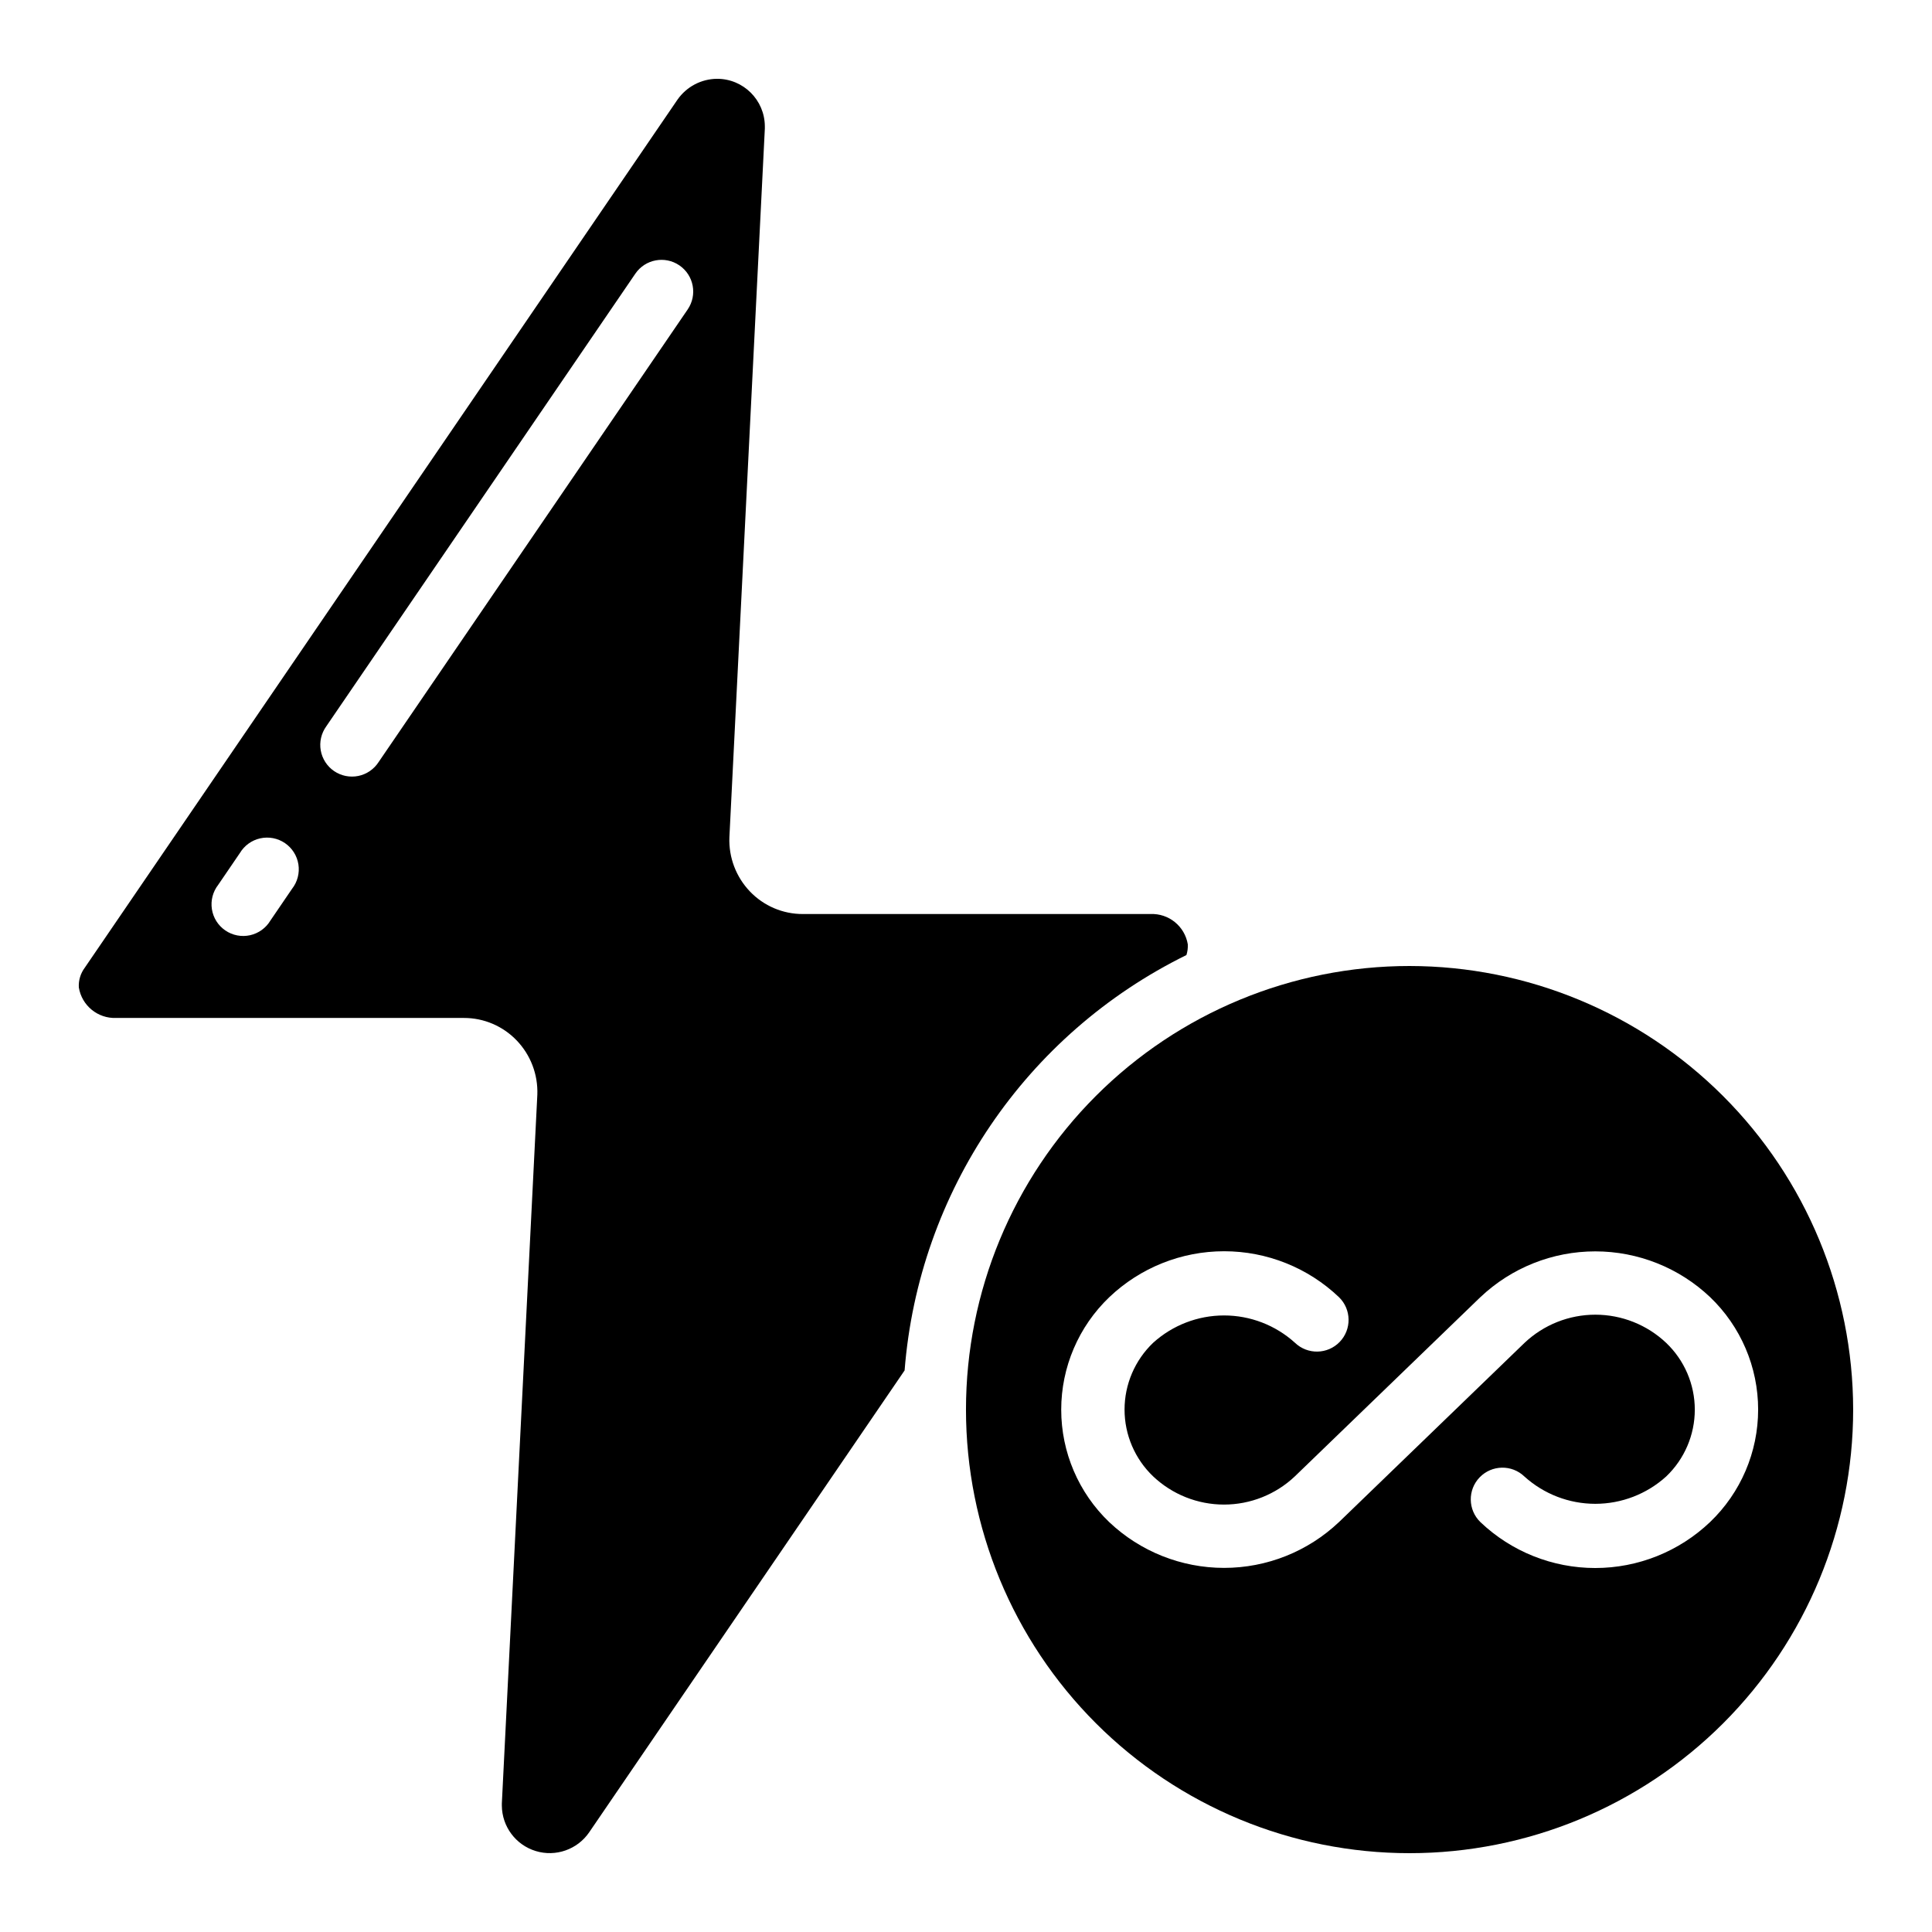
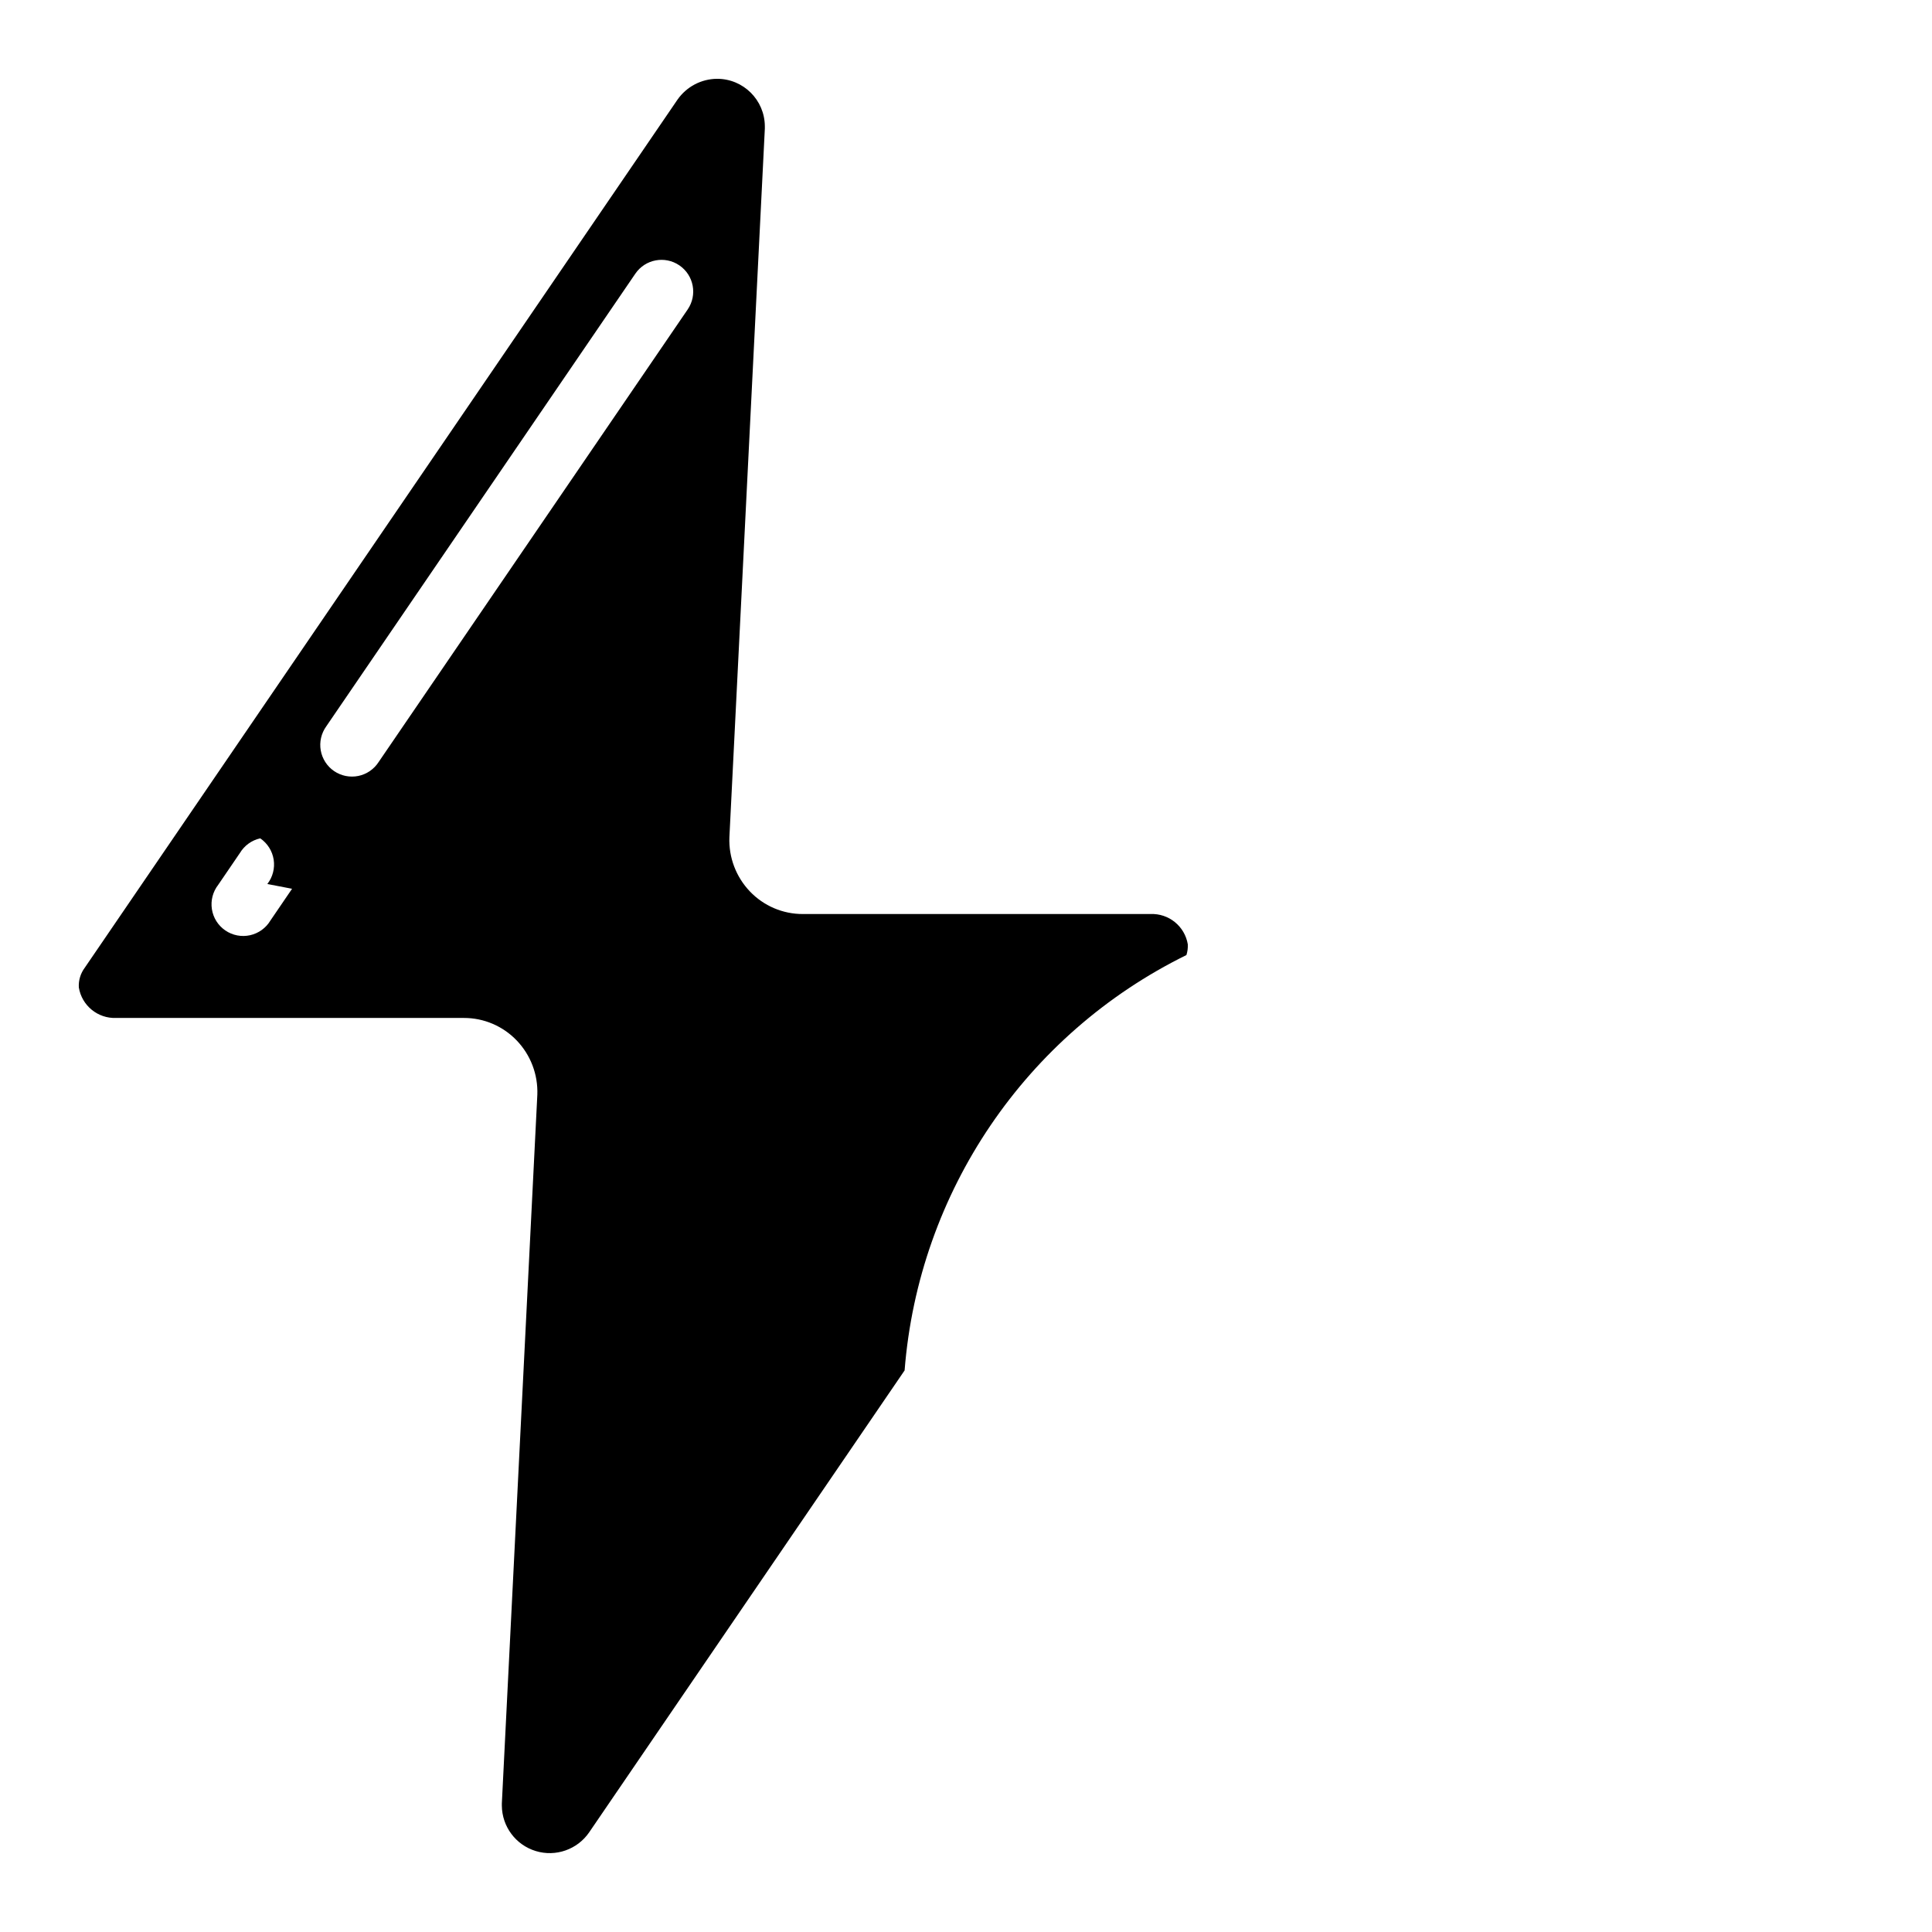
<svg xmlns="http://www.w3.org/2000/svg" fill="#000000" width="800px" height="800px" version="1.1" viewBox="144 144 512 512">
  <g>
-     <path d="m458.41 397.11c0.293-0.914 0.418-1.879 0.371-2.836-0.789-4.809-5.051-8.266-9.918-8.047h-92.098c-5.301 0.016-10.371-2.148-14.031-5.984-3.676-3.848-5.641-9.02-5.438-14.336l9.395-187.84v-0.586c-0.027-6.981-5.703-12.617-12.68-12.598-4.18 0.039-8.078 2.098-10.473 5.527l-157.07 230.04c-1.125 1.5-1.684 3.348-1.578 5.223 0.777 4.82 5.039 8.297 9.918 8.094h92.113c5.297-0.016 10.363 2.148 14.023 5.977 3.68 3.844 5.648 9.016 5.457 14.336l-9.406 187.84v0.59c0.043 5.539 3.676 10.414 8.977 12.031 5.297 1.621 11.035-0.391 14.168-4.961l83.59-122.41c3.719-47.301 32.102-89.133 74.68-110.07zm-237.01-17.574-5.727 8.398c-1.184 1.992-3.141 3.41-5.406 3.91-2.266 0.504-4.637 0.043-6.551-1.266-1.918-1.309-3.207-3.352-3.562-5.644-0.355-2.289 0.254-4.629 1.68-6.457l5.727-8.398v0.004c1.188-1.996 3.141-3.414 5.406-3.914s4.637-0.043 6.555 1.266c1.914 1.309 3.203 3.352 3.559 5.644s-0.254 4.629-1.68 6.457zm104.85-153.54-81.91 119.95c-1.227 1.906-3.172 3.238-5.391 3.691-2.223 0.449-4.531-0.016-6.406-1.289-1.871-1.277-3.148-3.258-3.543-5.492-0.391-2.231 0.141-4.527 1.465-6.367l81.906-119.96c2.613-3.832 7.836-4.82 11.668-2.207 3.836 2.613 4.824 7.84 2.211 11.672z" />
-     <path d="m517.55 400c-31.18 0-61.078 12.383-83.125 34.43-22.047 22.047-34.43 51.945-34.43 83.125 0 31.176 12.383 61.078 34.43 83.125 22.047 22.043 51.945 34.43 83.125 34.43 31.176 0 61.078-12.387 83.125-34.43 22.043-22.047 34.43-51.949 34.43-83.125-0.031-31.168-12.43-61.051-34.469-83.09-22.039-22.035-51.918-34.434-83.086-34.465zm79.637 147.36c-8.207 7.82-19.105 12.18-30.441 12.18-11.332 0-22.234-4.359-30.438-12.18-3.312-3.227-3.394-8.527-0.18-11.852 3.215-3.328 8.516-3.426 11.852-0.223 5.148 4.66 11.844 7.242 18.789 7.242 6.941 0 13.641-2.582 18.785-7.242 4.844-4.617 7.586-11.016 7.586-17.707 0-6.688-2.742-13.086-7.586-17.703-5.07-4.797-11.789-7.469-18.77-7.469-6.981 0-13.699 2.672-18.77 7.469l-49.195 47.52-0.004-0.004c-8.219 7.781-19.105 12.117-30.422 12.117-11.316 0-22.203-4.336-30.422-12.117-8.137-7.781-12.738-18.551-12.738-29.809s4.602-22.027 12.738-29.809c8.207-7.82 19.105-12.18 30.438-12.18 11.336 0 22.234 4.359 30.441 12.18 3.312 3.227 3.391 8.527 0.18 11.852-3.215 3.328-8.516 3.426-11.852 0.223-5.148-4.66-11.844-7.242-18.789-7.242-6.945 0-13.641 2.582-18.789 7.242-4.84 4.617-7.582 11.016-7.582 17.707 0 6.688 2.742 13.086 7.582 17.703 5.074 4.797 11.793 7.469 18.773 7.469 6.981 0 13.695-2.672 18.77-7.469l49.195-47.52 0.004 0.004c8.215-7.781 19.102-12.117 30.422-12.117 11.316 0 22.203 4.336 30.422 12.117 8.137 7.781 12.738 18.551 12.738 29.809s-4.602 22.027-12.738 29.809z" />
+     <path d="m458.41 397.11c0.293-0.914 0.418-1.879 0.371-2.836-0.789-4.809-5.051-8.266-9.918-8.047h-92.098c-5.301 0.016-10.371-2.148-14.031-5.984-3.676-3.848-5.641-9.02-5.438-14.336l9.395-187.84v-0.586c-0.027-6.981-5.703-12.617-12.68-12.598-4.18 0.039-8.078 2.098-10.473 5.527l-157.07 230.04c-1.125 1.5-1.684 3.348-1.578 5.223 0.777 4.82 5.039 8.297 9.918 8.094h92.113c5.297-0.016 10.363 2.148 14.023 5.977 3.68 3.844 5.648 9.016 5.457 14.336l-9.406 187.84v0.59c0.043 5.539 3.676 10.414 8.977 12.031 5.297 1.621 11.035-0.391 14.168-4.961l83.59-122.41c3.719-47.301 32.102-89.133 74.68-110.07zm-237.01-17.574-5.727 8.398c-1.184 1.992-3.141 3.41-5.406 3.91-2.266 0.504-4.637 0.043-6.551-1.266-1.918-1.309-3.207-3.352-3.562-5.644-0.355-2.289 0.254-4.629 1.68-6.457l5.727-8.398v0.004c1.188-1.996 3.141-3.414 5.406-3.914c1.914 1.309 3.203 3.352 3.559 5.644s-0.254 4.629-1.68 6.457zm104.85-153.54-81.91 119.95c-1.227 1.906-3.172 3.238-5.391 3.691-2.223 0.449-4.531-0.016-6.406-1.289-1.871-1.277-3.148-3.258-3.543-5.492-0.391-2.231 0.141-4.527 1.465-6.367l81.906-119.96c2.613-3.832 7.836-4.82 11.668-2.207 3.836 2.613 4.824 7.84 2.211 11.672z" />
  </g>
</svg>